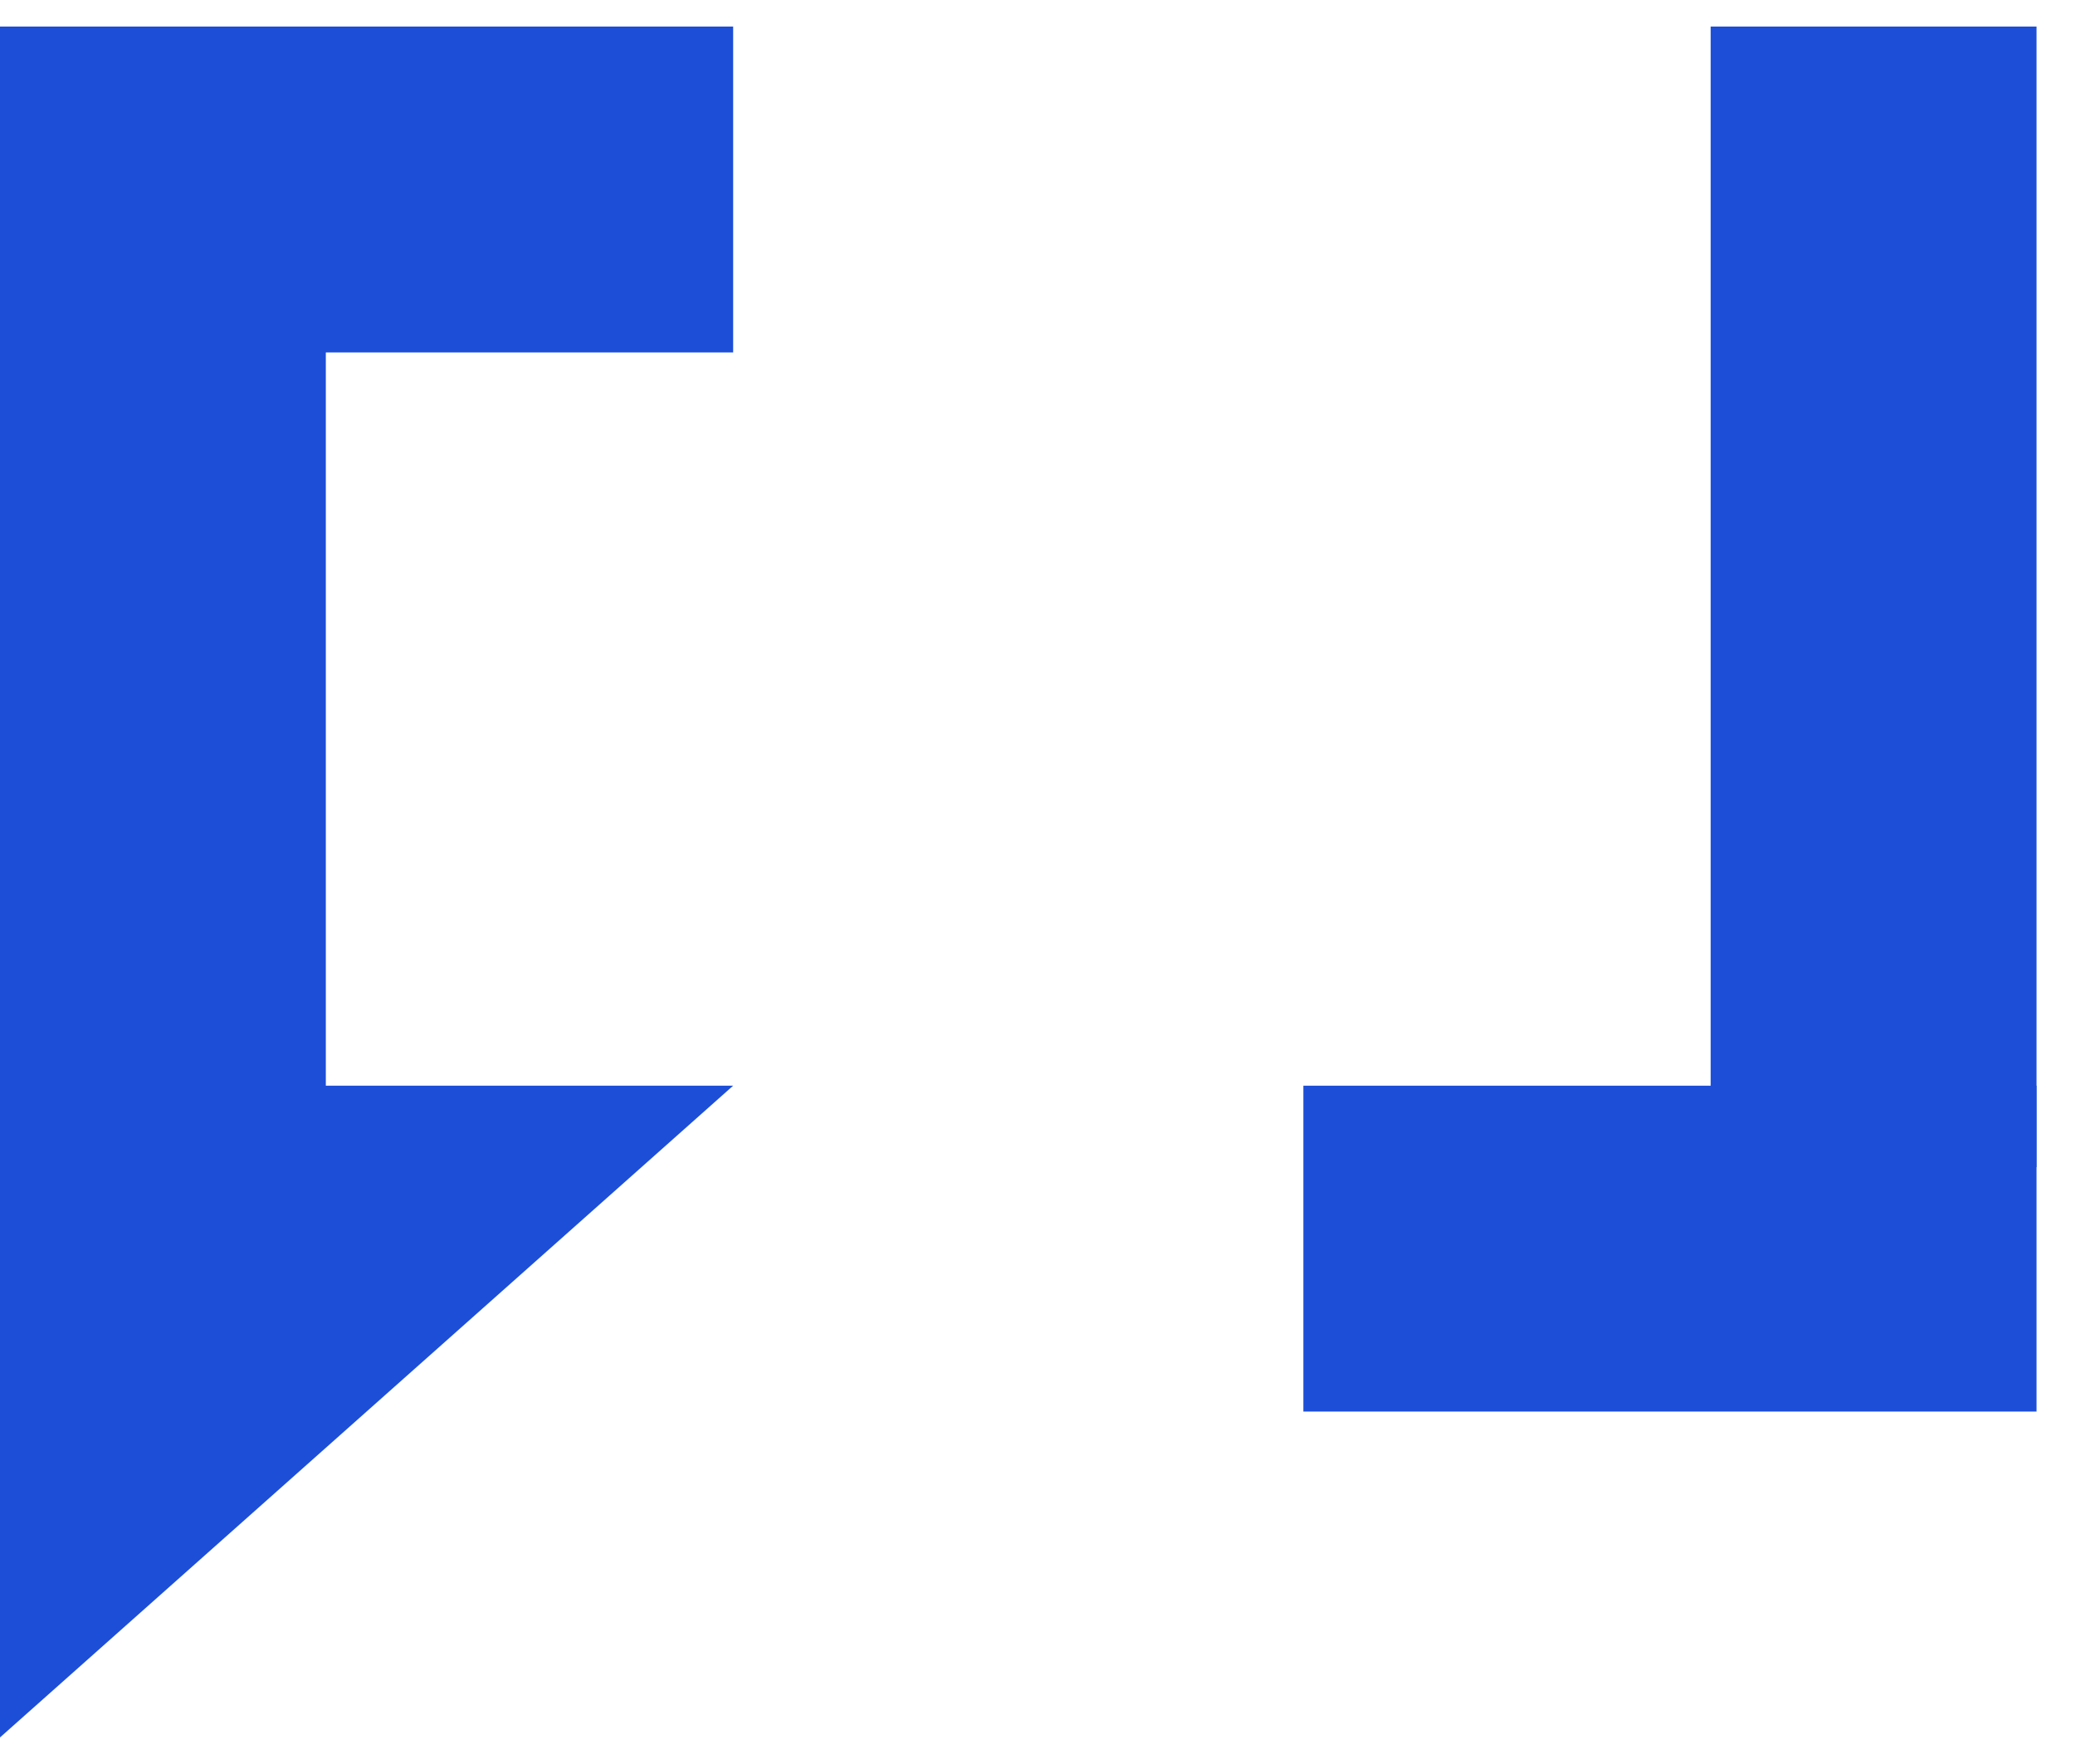
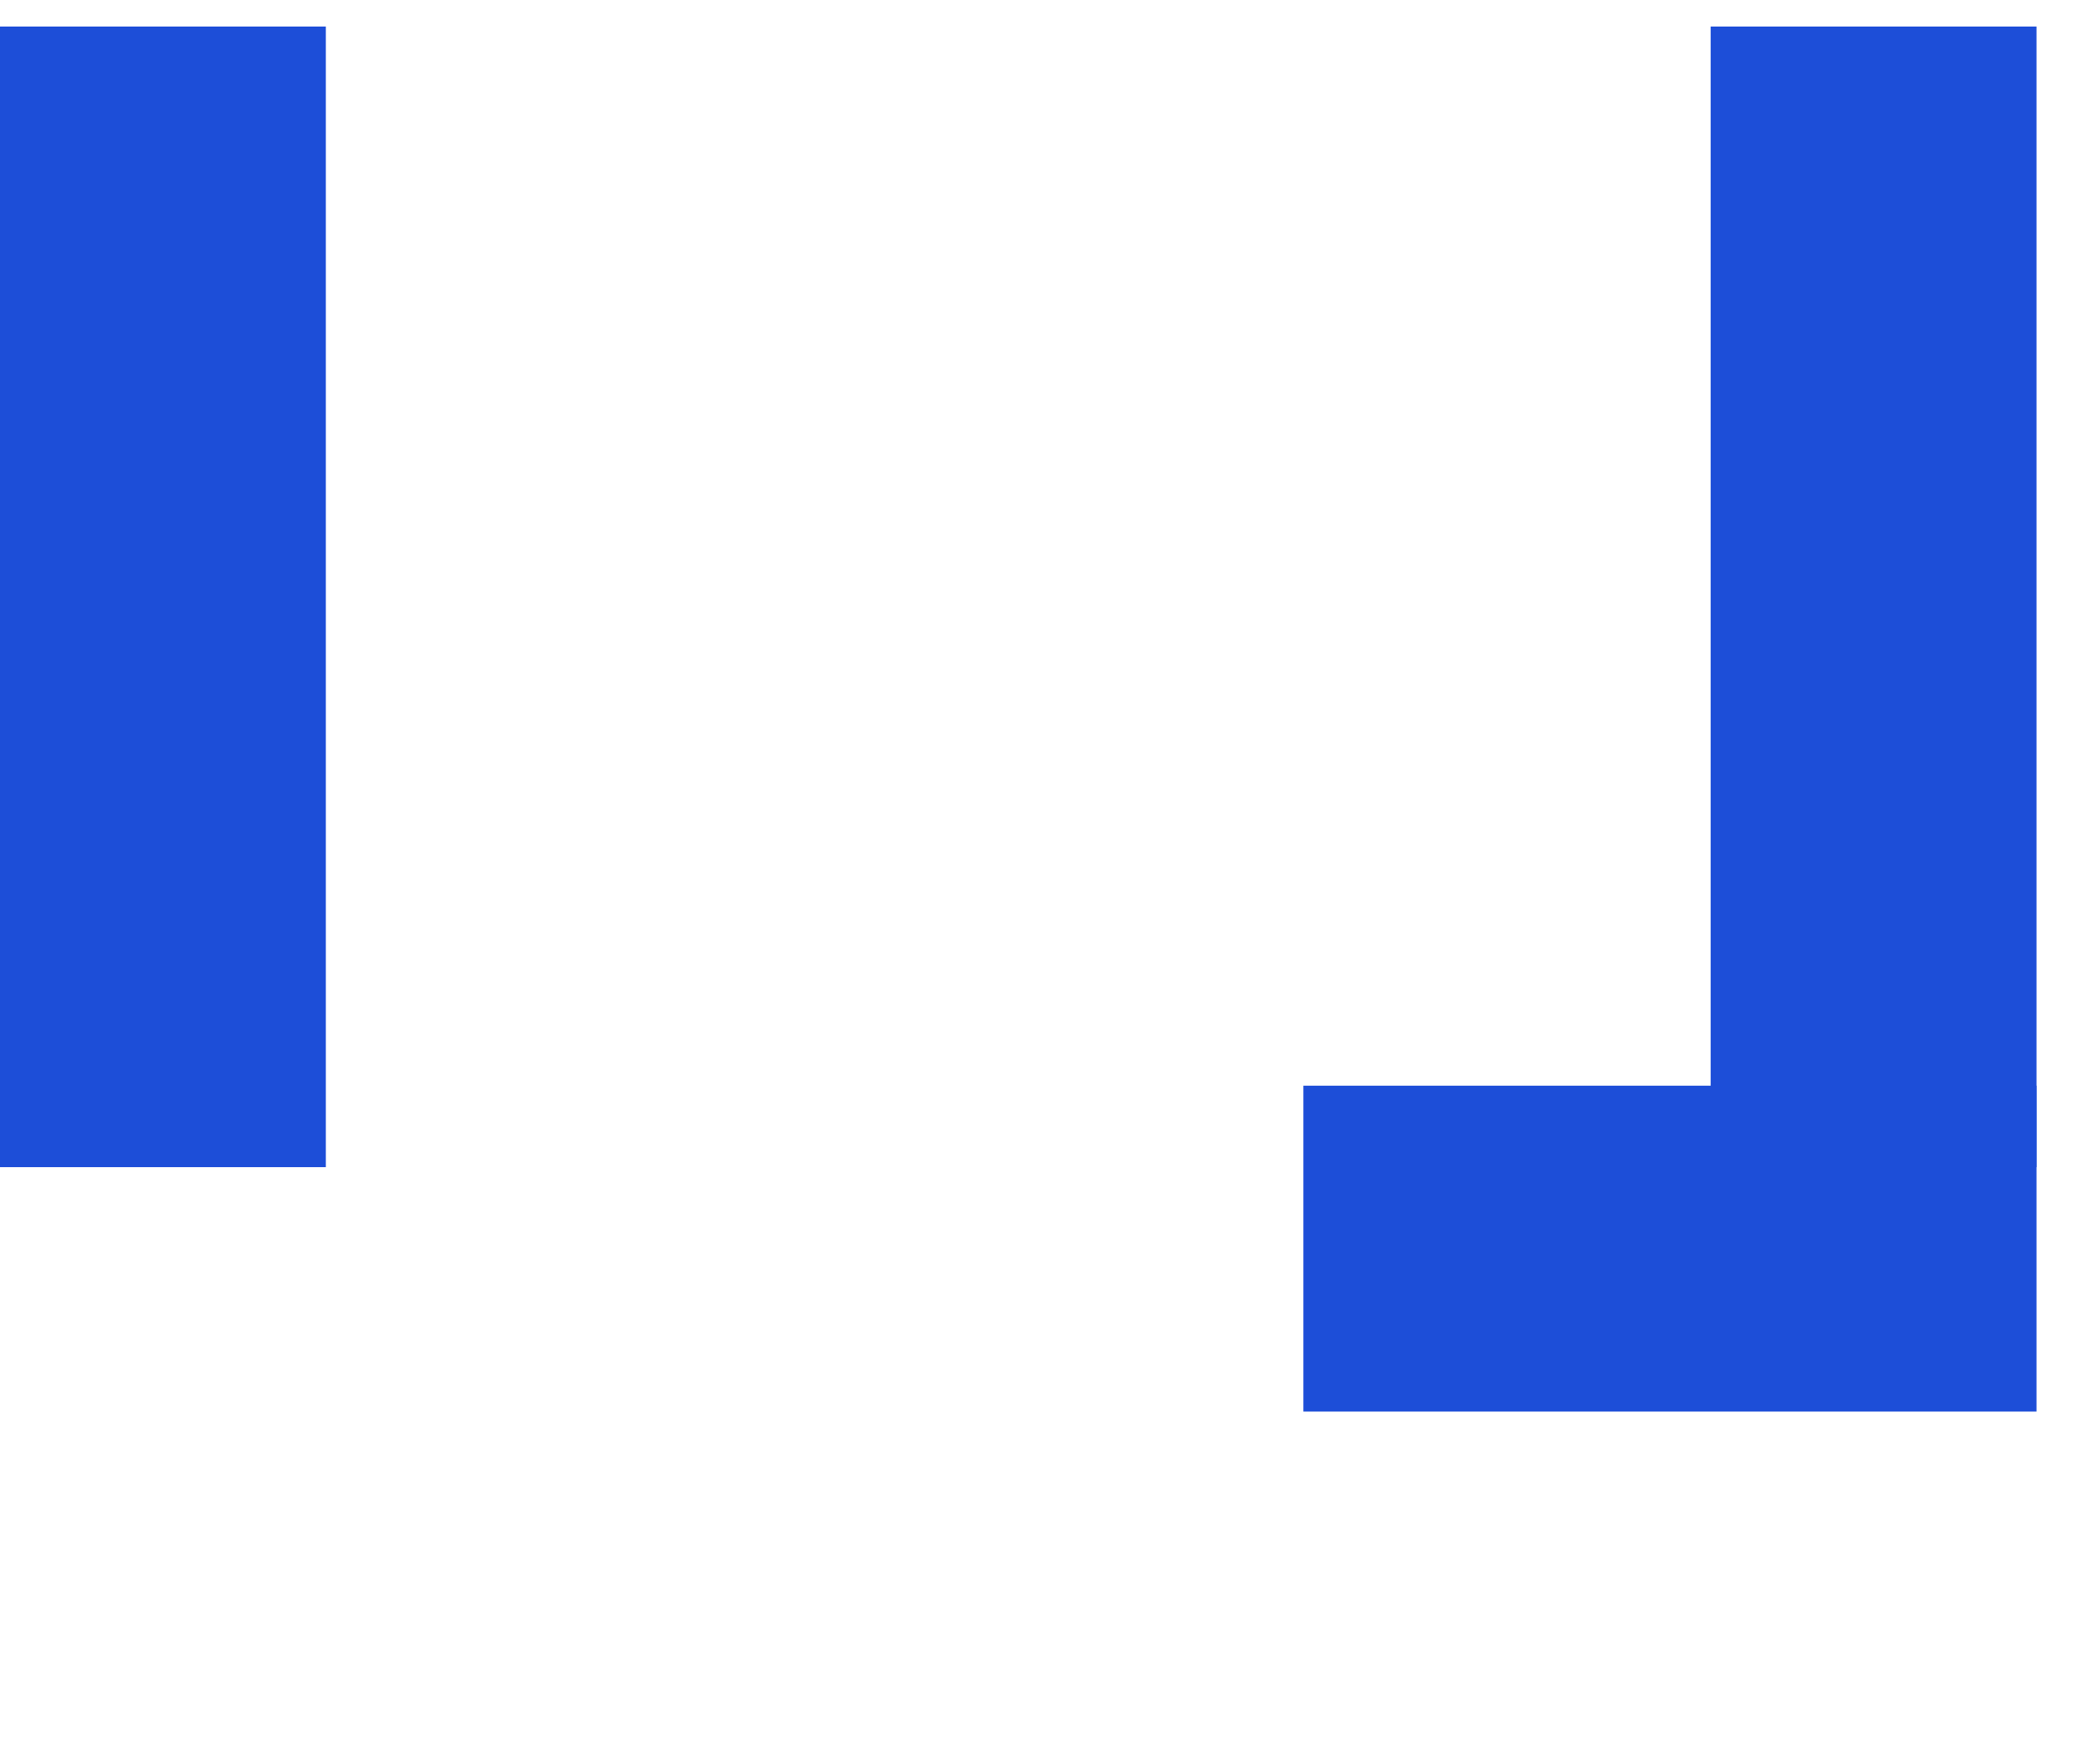
<svg xmlns="http://www.w3.org/2000/svg" width="40" height="34" viewBox="0 0 40 34" fill="none">
  <rect y="0.512" width="6.281" height="21.984" fill="#1D4ED8" />
-   <path d="M0 20.926H14.133L0 33.488V20.926Z" fill="#1D4ED8" />
-   <rect x="14.133" y="0.512" width="6.281" height="14.133" transform="rotate(90 14.133 0.512)" fill="#1D4ED8" />
  <rect x="32.977" y="0.512" width="6.281" height="21.984" fill="#1D4ED8" />
  <rect x="39.258" y="20.926" width="6.281" height="14.133" transform="rotate(90 39.258 20.926)" fill="#1D4ED8" />
</svg>